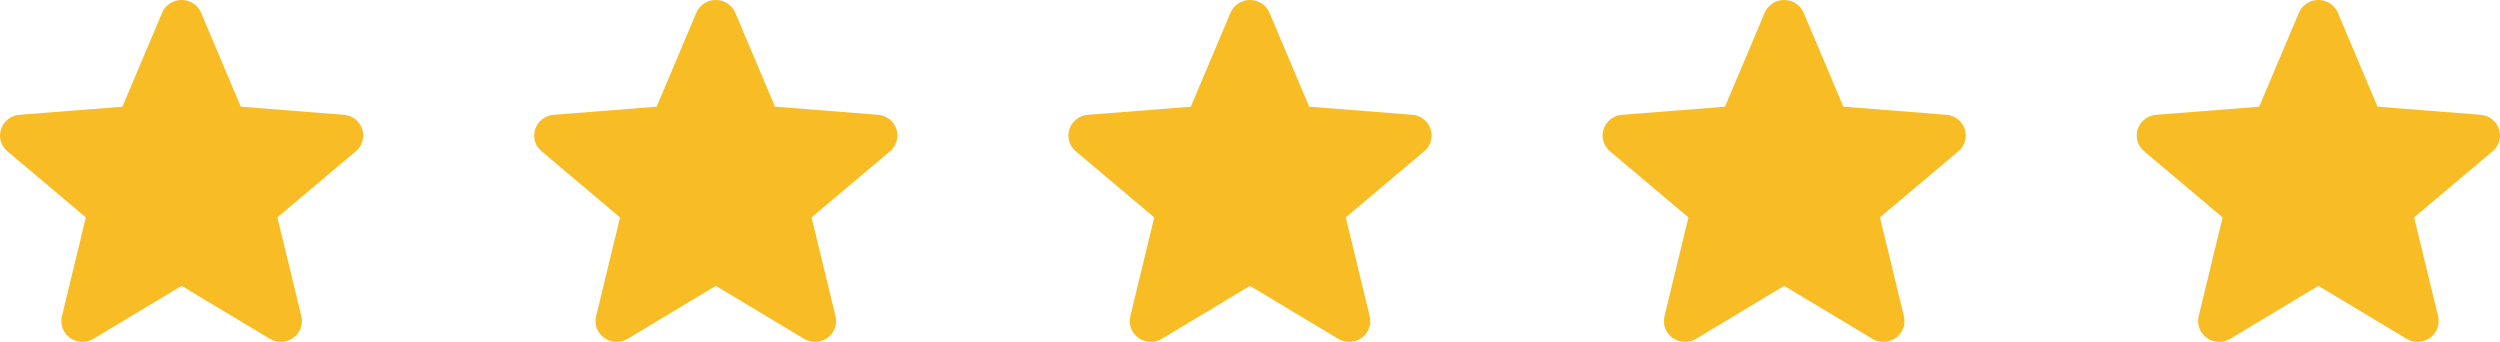
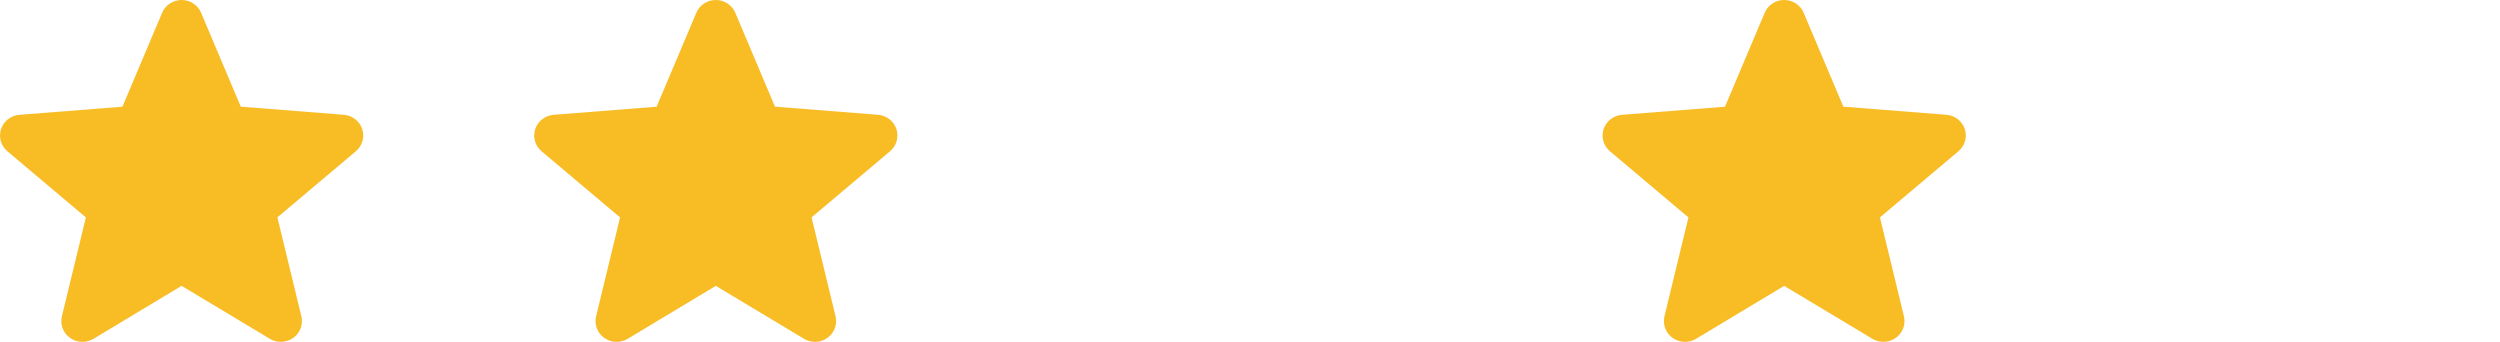
<svg xmlns="http://www.w3.org/2000/svg" width="117" height="16" viewBox="0 0 117 16" fill="none">
  <g clip-path="url(#clip0_6803_9988)">
    <path fill-rule="evenodd" clip-rule="evenodd" d="M8.501 3.7512e-06C8.696 0 8.887 0.057 9.049 0.163C9.211 0.27 9.338 0.421 9.412 0.598L11.268 4.992L16.092 5.372C16.286 5.387 16.472 5.459 16.625 5.578C16.778 5.697 16.891 5.857 16.952 6.04C17.012 6.222 17.016 6.418 16.963 6.603C16.91 6.788 16.803 6.953 16.655 7.078L12.981 10.173L14.104 14.803C14.149 14.989 14.137 15.185 14.069 15.364C14.002 15.544 13.882 15.7 13.724 15.813C13.566 15.926 13.378 15.99 13.184 15.998C12.989 16.006 12.796 15.957 12.63 15.857L8.499 13.378L4.372 15.858C4.205 15.958 4.013 16.007 3.818 15.999C3.623 15.991 3.435 15.927 3.277 15.814C3.12 15.702 3 15.546 2.932 15.366C2.864 15.186 2.852 14.99 2.897 14.804L4.019 10.175L0.346 7.08C0.198 6.955 0.09 6.79 0.037 6.606C-0.016 6.421 -0.012 6.225 0.048 6.042C0.108 5.859 0.222 5.698 0.375 5.579C0.528 5.46 0.714 5.389 0.908 5.373L5.73 4.994L7.587 0.6C7.661 0.422 7.788 0.27 7.951 0.163C8.114 0.056 8.306 -0.001 8.501 3.7512e-06Z" fill="#F8BC25" />
    <path fill-rule="evenodd" clip-rule="evenodd" d="M33.501 3.7512e-06C33.696 0 33.887 0.057 34.049 0.163C34.211 0.27 34.337 0.421 34.412 0.598L36.269 4.992L41.092 5.372C41.286 5.387 41.472 5.459 41.625 5.578C41.778 5.697 41.891 5.857 41.952 6.04C42.012 6.222 42.016 6.418 41.963 6.603C41.91 6.788 41.803 6.953 41.655 7.078L37.981 10.173L39.104 14.803C39.149 14.989 39.137 15.185 39.069 15.364C39.002 15.544 38.882 15.7 38.724 15.813C38.566 15.926 38.378 15.99 38.184 15.998C37.989 16.006 37.796 15.957 37.63 15.857L33.499 13.378L29.372 15.858C29.205 15.958 29.013 16.007 28.818 15.999C28.623 15.991 28.435 15.927 28.277 15.814C28.12 15.702 28 15.546 27.932 15.366C27.864 15.186 27.852 14.99 27.898 14.804L29.019 10.175L25.346 7.08C25.198 6.955 25.09 6.79 25.037 6.606C24.984 6.421 24.988 6.225 25.048 6.042C25.108 5.859 25.222 5.698 25.375 5.579C25.528 5.46 25.714 5.389 25.908 5.373L30.73 4.994L32.587 0.6C32.661 0.422 32.788 0.27 32.951 0.163C33.114 0.056 33.306 -0.001 33.501 3.7512e-06Z" fill="#F8BC25" />
-     <path fill-rule="evenodd" clip-rule="evenodd" d="M58.501 3.7512e-06C58.696 0 58.887 0.057 59.049 0.163C59.211 0.27 59.337 0.421 59.412 0.598L61.269 4.992L66.092 5.372C66.286 5.387 66.472 5.459 66.625 5.578C66.778 5.697 66.891 5.857 66.952 6.04C67.012 6.222 67.016 6.418 66.963 6.603C66.91 6.788 66.803 6.953 66.655 7.078L62.981 10.173L64.104 14.803C64.149 14.989 64.137 15.185 64.07 15.364C64.002 15.544 63.882 15.7 63.724 15.813C63.566 15.926 63.378 15.99 63.184 15.998C62.989 16.006 62.796 15.957 62.63 15.857L58.499 13.378L54.372 15.858C54.205 15.958 54.013 16.007 53.818 15.999C53.623 15.991 53.435 15.927 53.278 15.814C53.12 15.702 53 15.546 52.932 15.366C52.864 15.186 52.852 14.99 52.898 14.804L54.019 10.175L50.346 7.08C50.198 6.955 50.09 6.79 50.037 6.606C49.984 6.421 49.988 6.225 50.048 6.042C50.108 5.859 50.222 5.698 50.375 5.579C50.528 5.46 50.714 5.389 50.908 5.373L55.73 4.994L57.587 0.6C57.661 0.422 57.788 0.27 57.951 0.163C58.114 0.056 58.306 -0.001 58.501 3.7512e-06Z" fill="#F8BC25" />
    <path fill-rule="evenodd" clip-rule="evenodd" d="M83.501 3.7512e-06C83.696 0 83.887 0.057 84.049 0.163C84.211 0.27 84.338 0.421 84.412 0.598L86.269 4.992L91.092 5.372C91.286 5.387 91.472 5.459 91.625 5.578C91.778 5.697 91.891 5.857 91.952 6.04C92.012 6.222 92.016 6.418 91.963 6.603C91.91 6.788 91.803 6.953 91.655 7.078L87.981 10.173L89.104 14.803C89.149 14.989 89.137 15.185 89.07 15.364C89.002 15.544 88.882 15.7 88.724 15.813C88.566 15.926 88.378 15.99 88.184 15.998C87.989 16.006 87.796 15.957 87.63 15.857L83.499 13.378L79.372 15.858C79.205 15.958 79.013 16.007 78.818 15.999C78.623 15.991 78.435 15.927 78.278 15.814C78.12 15.702 78 15.546 77.932 15.366C77.864 15.186 77.852 14.99 77.897 14.804L79.019 10.175L75.346 7.08C75.198 6.955 75.09 6.79 75.037 6.606C74.984 6.421 74.988 6.225 75.048 6.042C75.108 5.859 75.222 5.698 75.375 5.579C75.528 5.46 75.714 5.389 75.908 5.373L80.73 4.994L82.587 0.6C82.661 0.422 82.788 0.27 82.951 0.163C83.114 0.056 83.306 -0.001 83.501 3.7512e-06Z" fill="#F8BC25" />
-     <path fill-rule="evenodd" clip-rule="evenodd" d="M108.501 3.7512e-06C108.696 0 108.887 0.057 109.049 0.163C109.211 0.27 109.338 0.421 109.412 0.598L111.269 4.992L116.092 5.372C116.286 5.387 116.472 5.459 116.625 5.578C116.778 5.697 116.891 5.857 116.952 6.04C117.012 6.222 117.016 6.418 116.963 6.603C116.91 6.788 116.803 6.953 116.655 7.078L112.981 10.173L114.104 14.803C114.149 14.989 114.137 15.185 114.07 15.364C114.002 15.544 113.882 15.7 113.724 15.813C113.566 15.926 113.378 15.99 113.184 15.998C112.989 16.006 112.796 15.957 112.63 15.857L108.499 13.378L104.372 15.858C104.205 15.958 104.013 16.007 103.818 15.999C103.623 15.991 103.435 15.927 103.278 15.814C103.12 15.702 103 15.546 102.932 15.366C102.864 15.186 102.852 14.99 102.897 14.804L104.019 10.175L100.346 7.08C100.198 6.955 100.09 6.79 100.037 6.606C99.984 6.421 99.988 6.225 100.048 6.042C100.108 5.859 100.222 5.698 100.375 5.579C100.528 5.46 100.714 5.389 100.908 5.373L105.73 4.994L107.587 0.6C107.661 0.422 107.788 0.27 107.951 0.163C108.114 0.056 108.306 -0.001 108.501 3.7512e-06Z" fill="#F8BC25" />
  </g>
  <defs>
    <clipPath id="clip0_6803_9988">
      <rect width="117" height="16" fill="white" />
    </clipPath>
  </defs>
</svg>